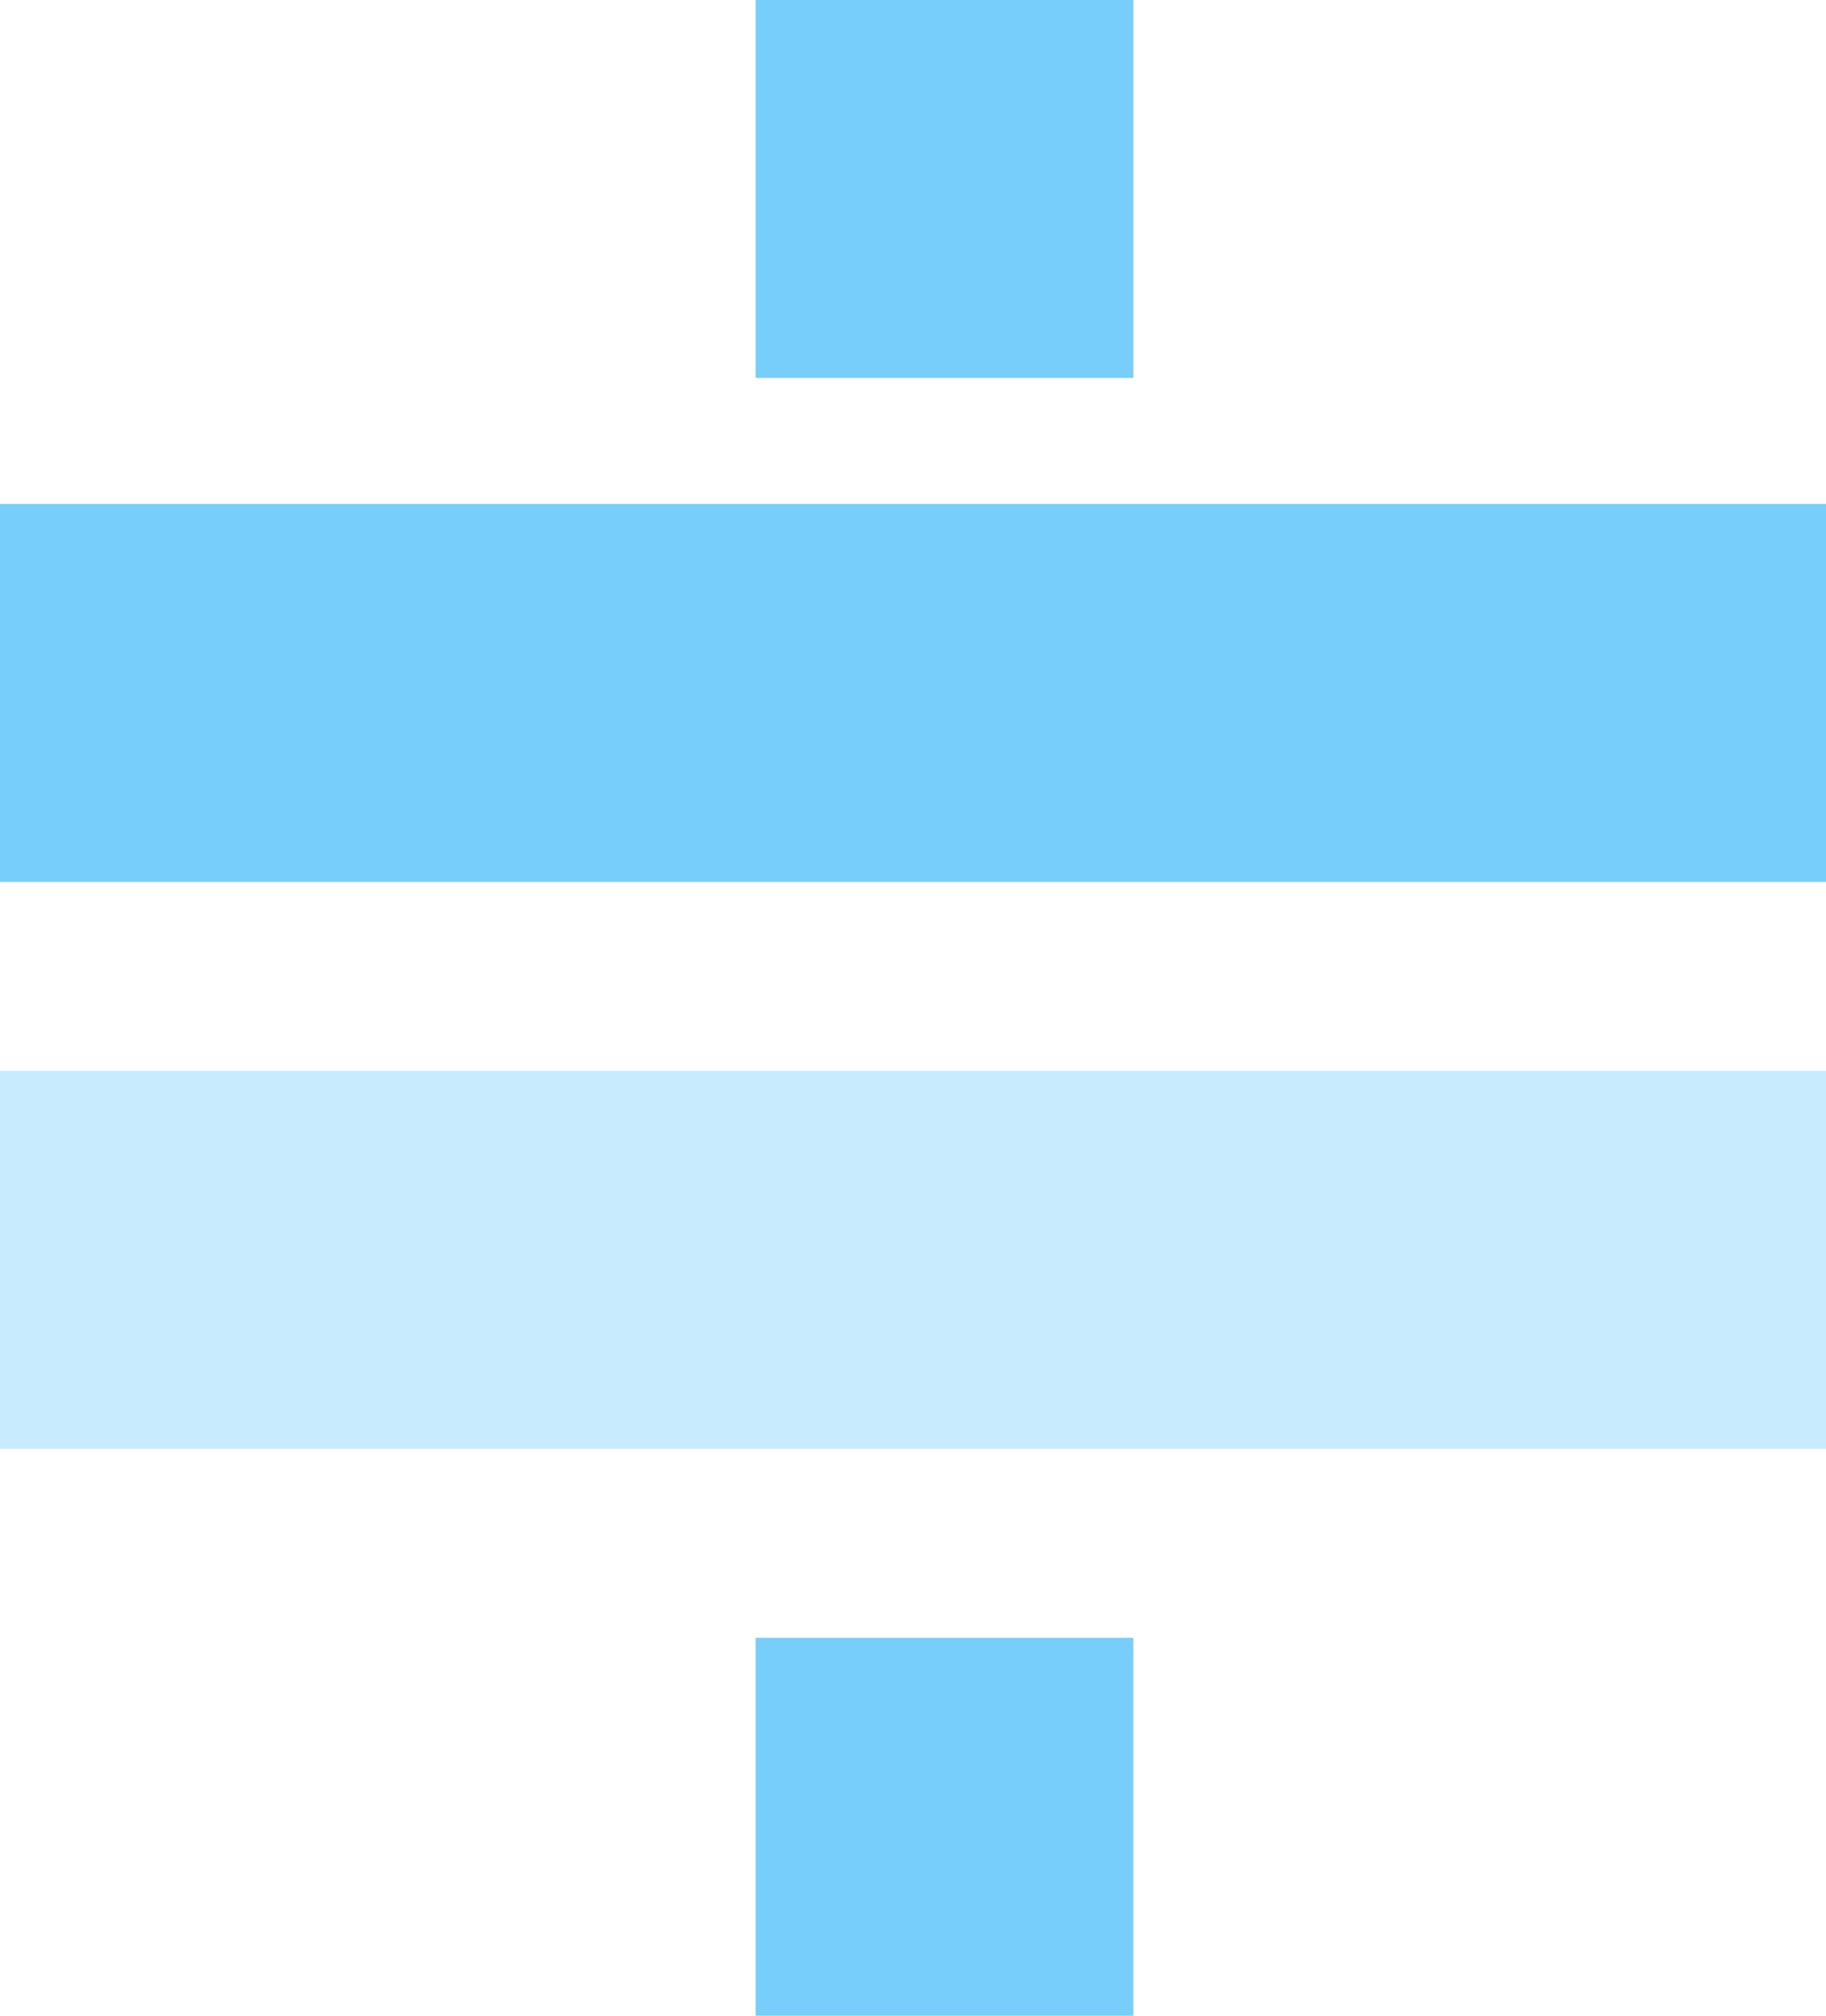
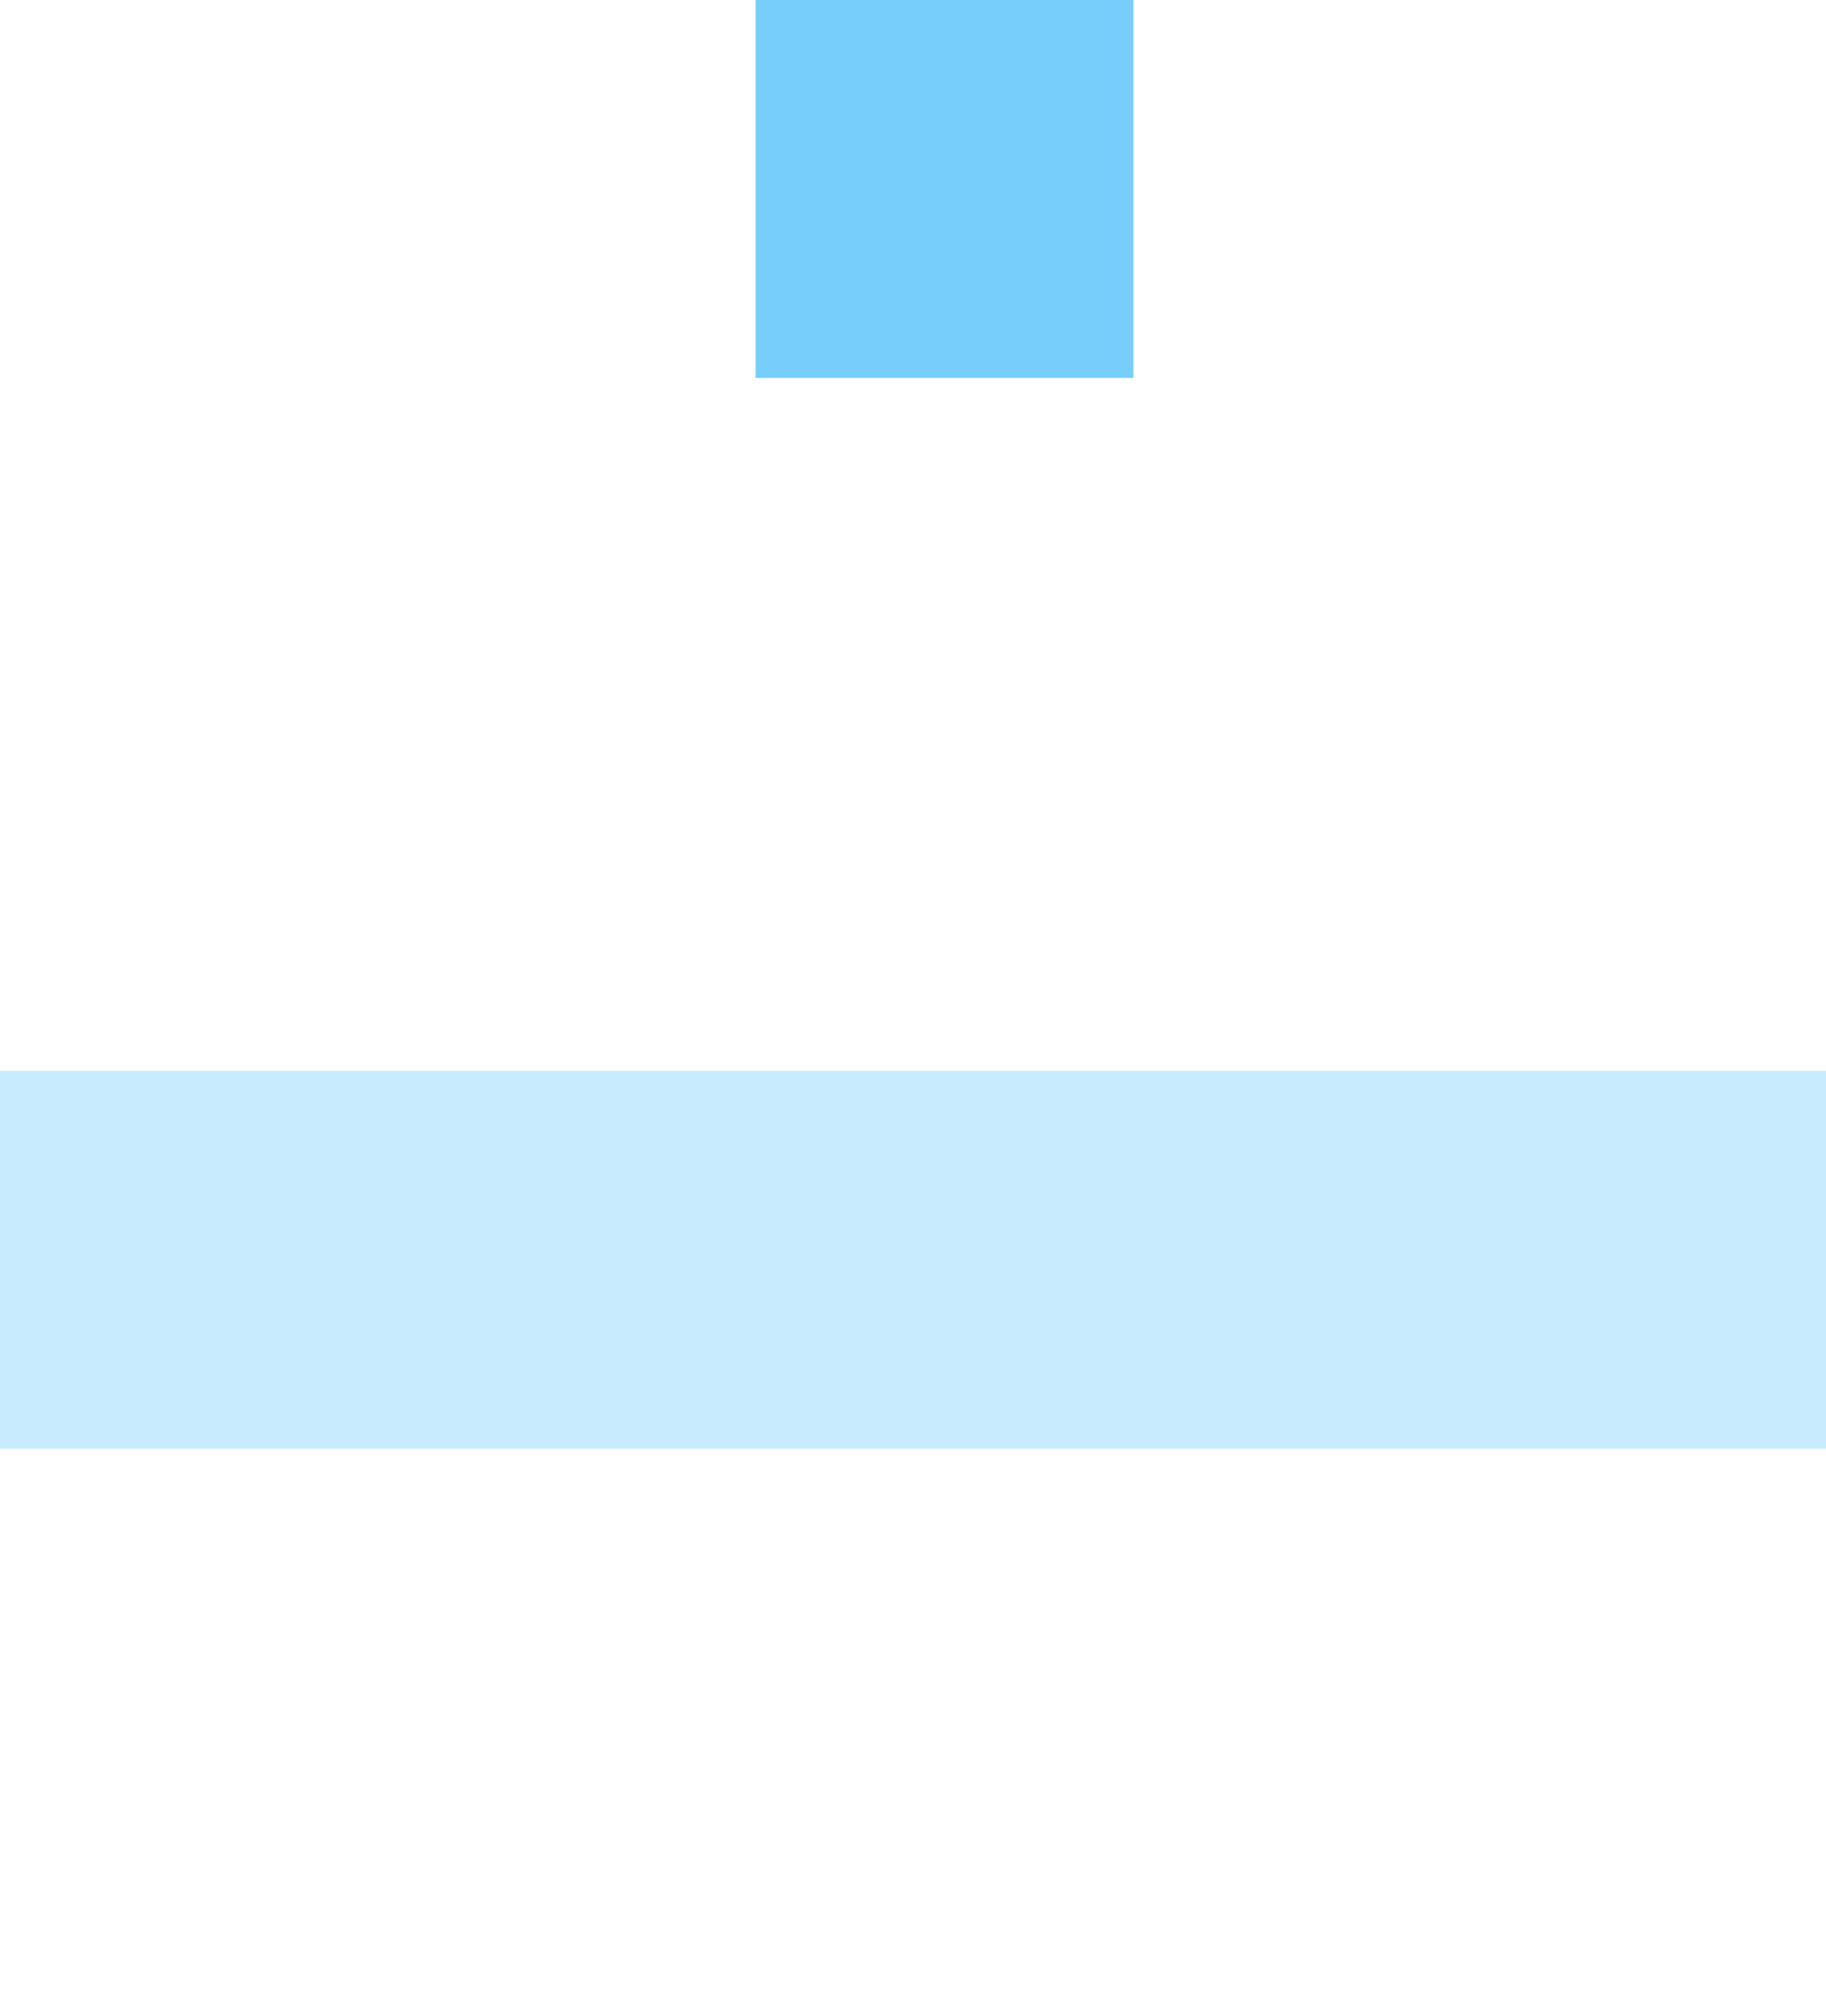
<svg xmlns="http://www.w3.org/2000/svg" width="29" height="32" viewBox="0 0 29 32" fill="none">
  <rect x="18" width="6" height="6" transform="rotate(90 18 0)" fill="#77CEFA" />
-   <rect x="18" y="26" width="6" height="6" transform="rotate(90 18 26)" fill="#77CEFA" />
-   <rect x="29" y="8" width="6" height="29" transform="rotate(90 29 8)" fill="#77CEFA" />
  <rect x="29" y="17" width="6" height="29" transform="rotate(90 29 17)" fill="#77CEFA" fill-opacity="0.4" />
</svg>